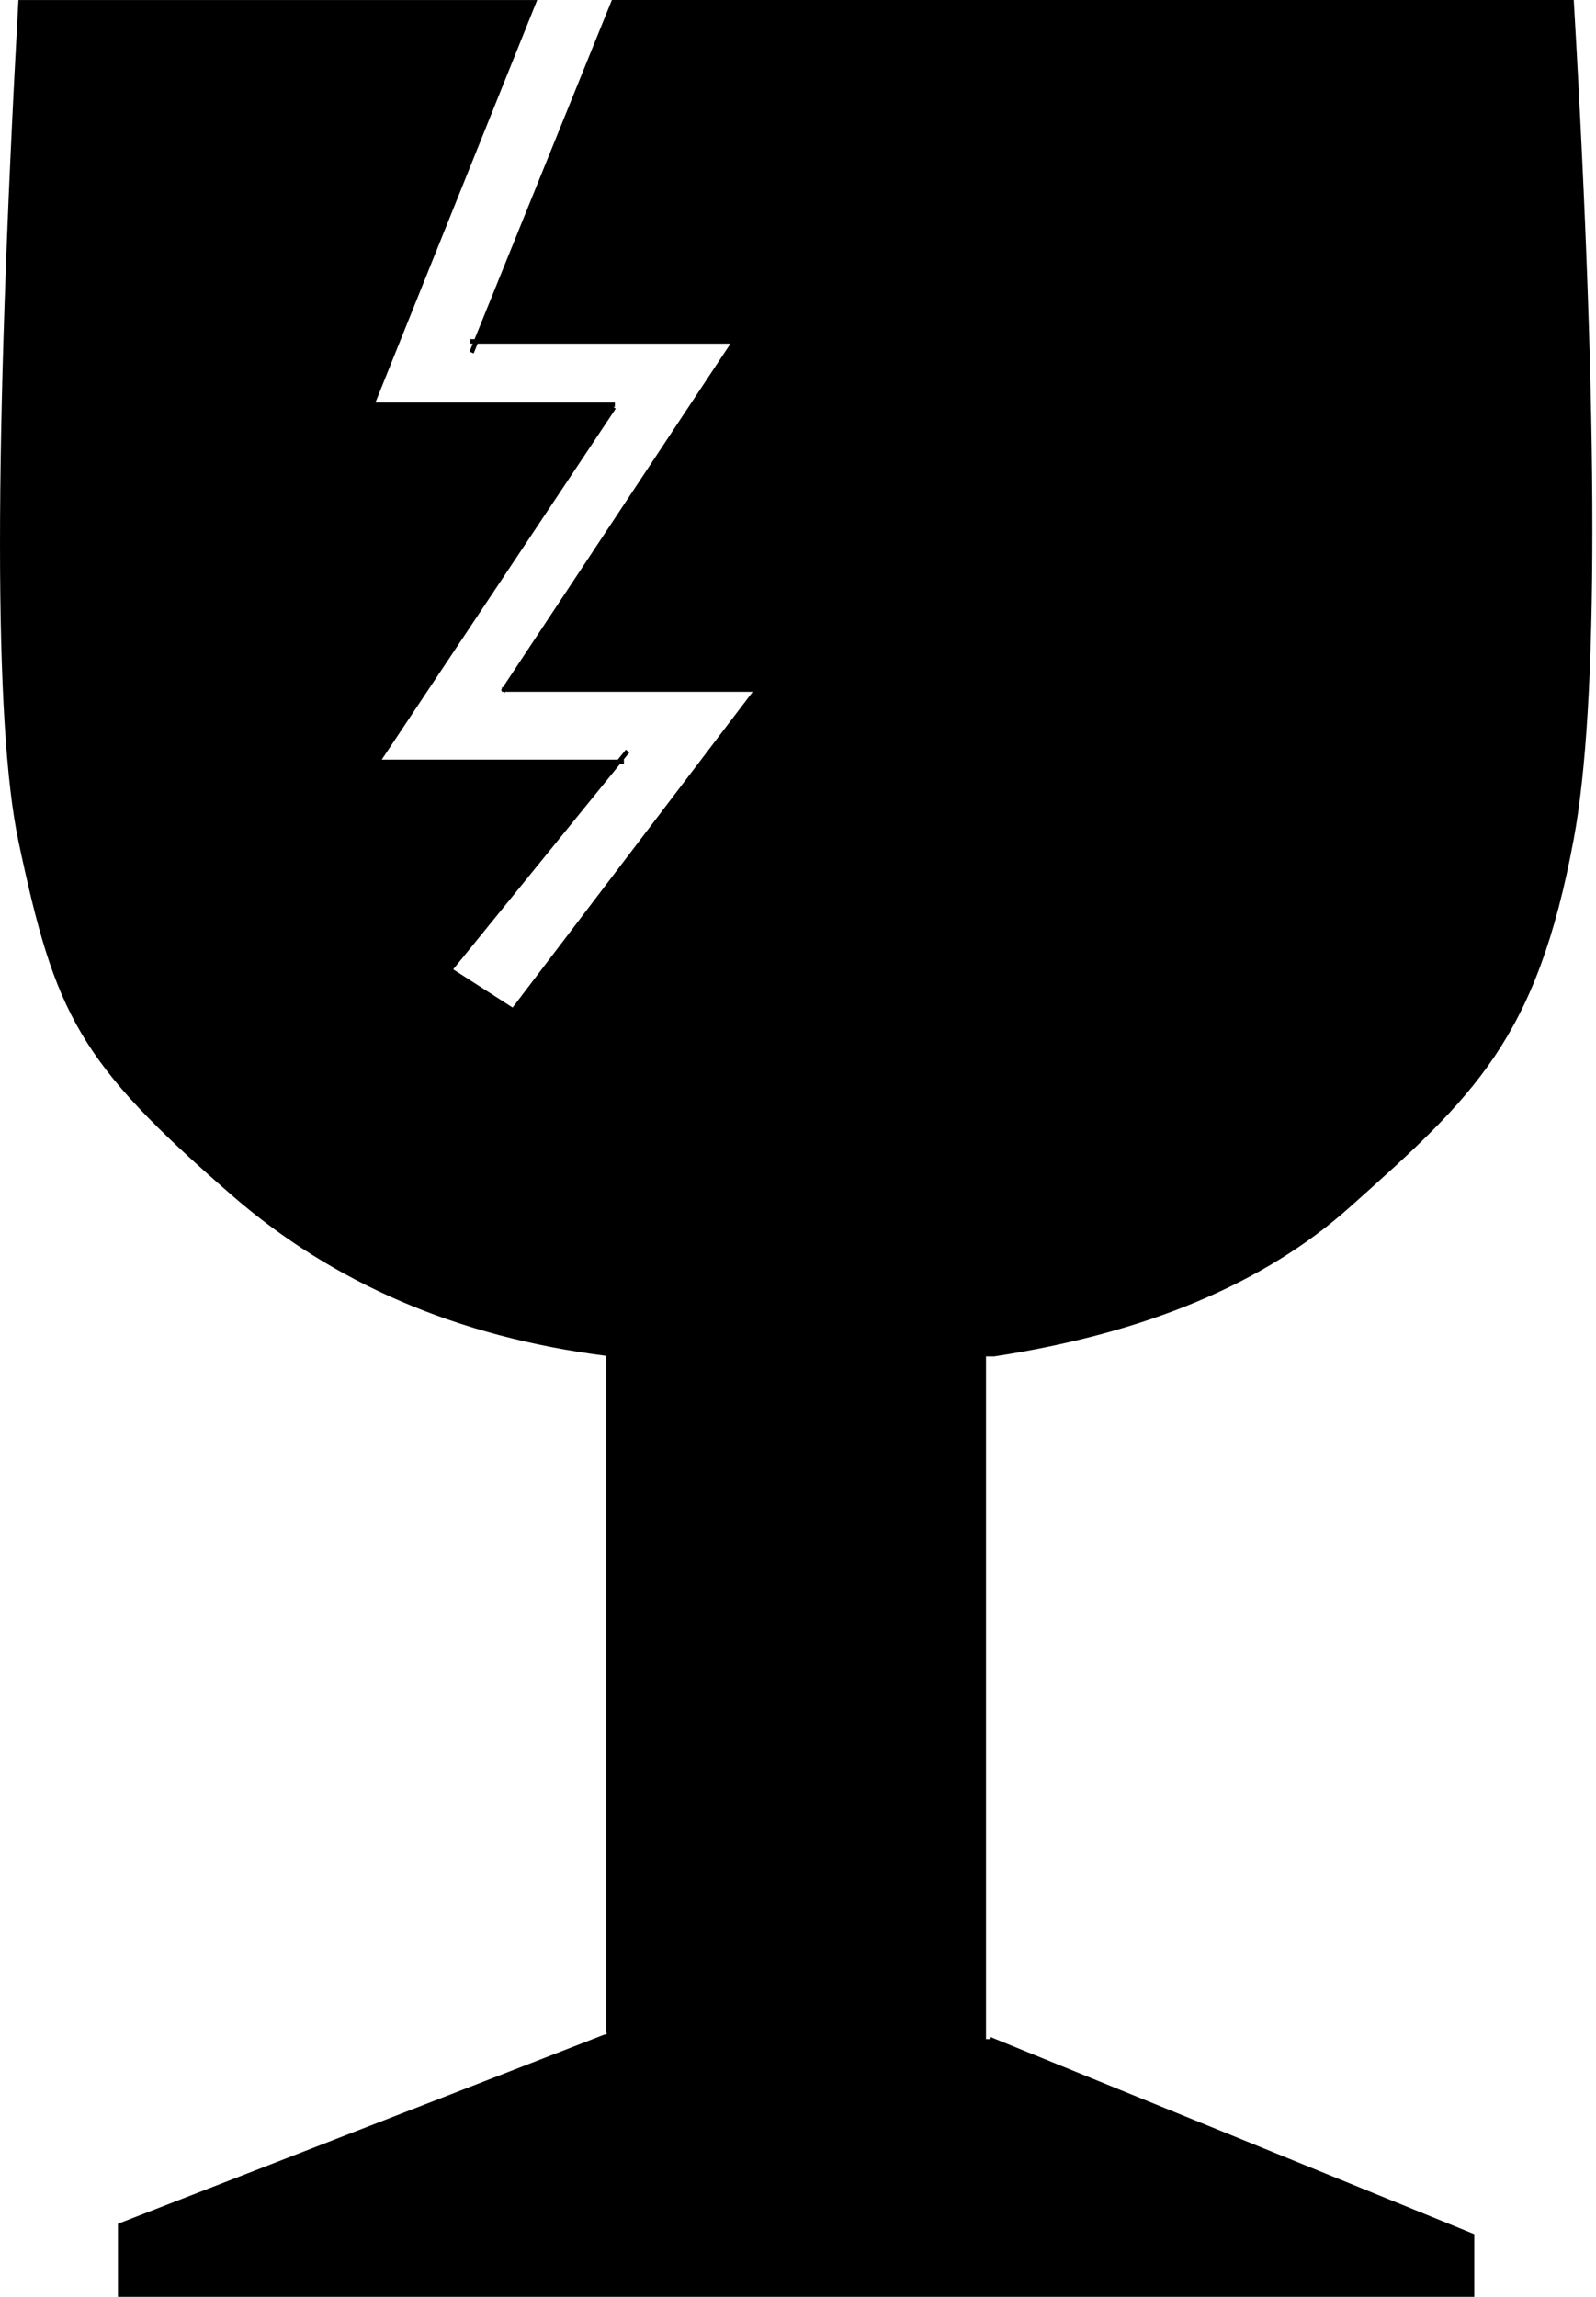
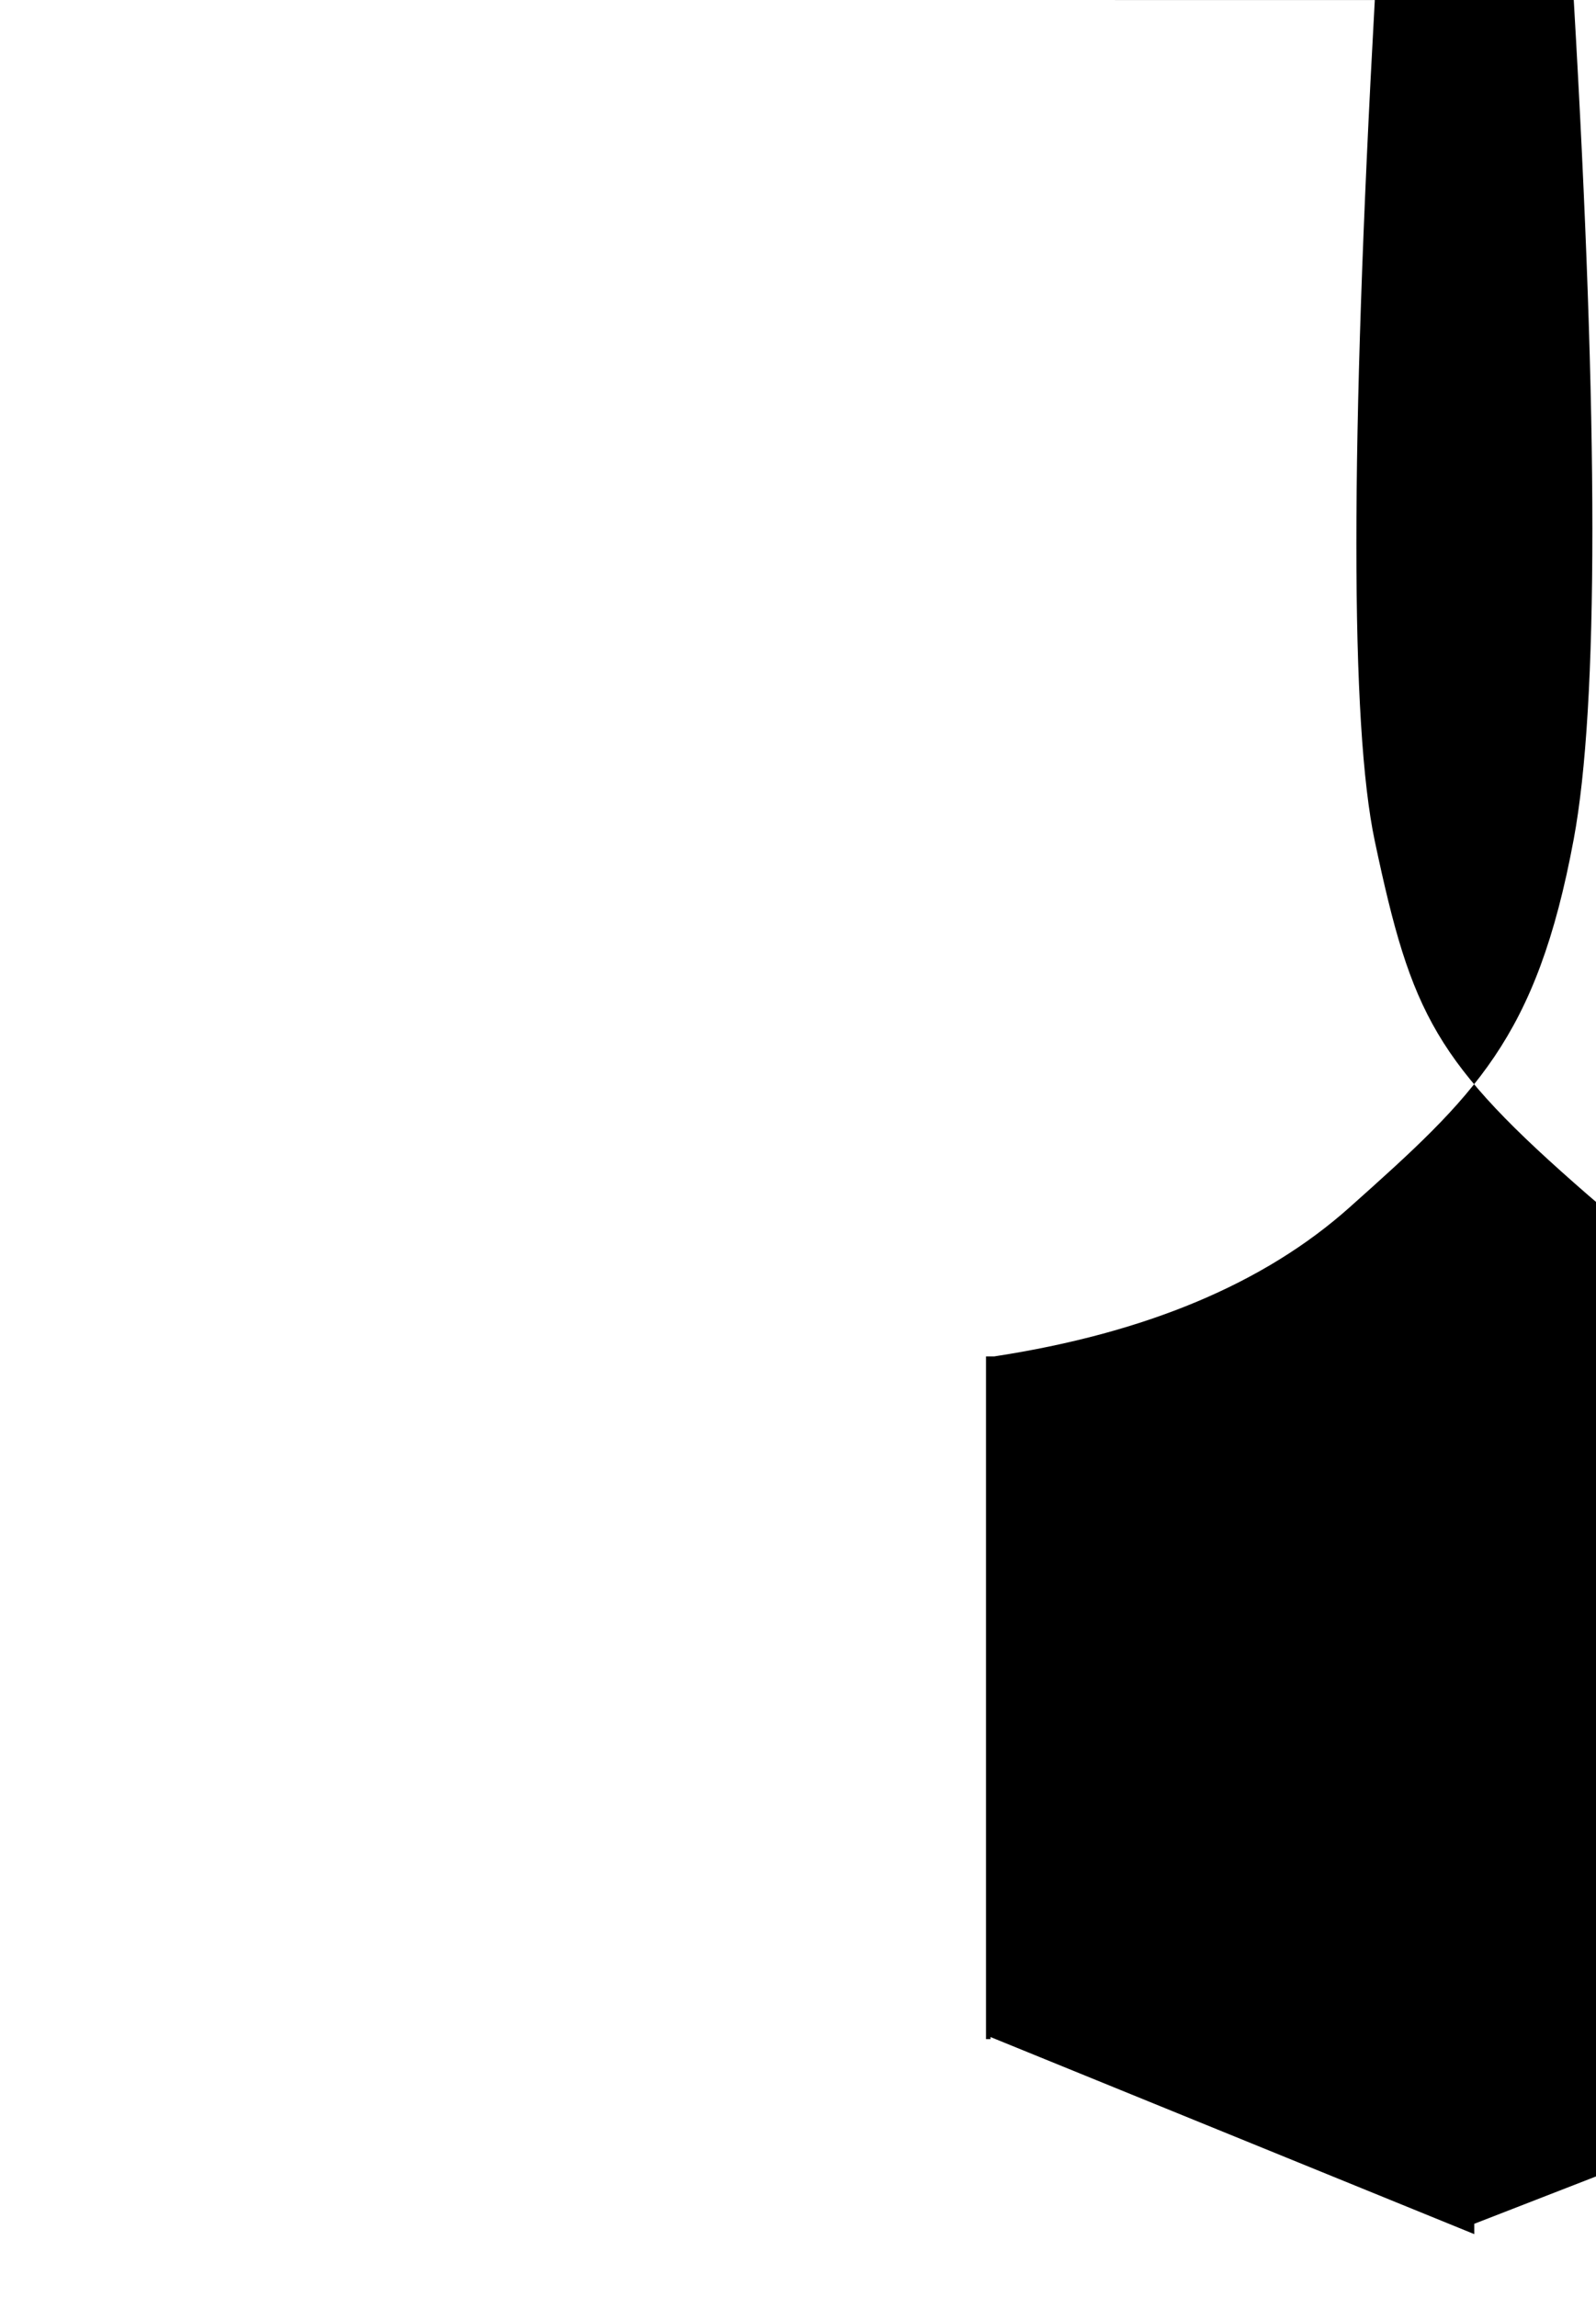
<svg xmlns="http://www.w3.org/2000/svg" version="1.1" viewBox="0 0 353 508">
  <g fill="none" fill-rule="evenodd">
-     <path d="m135.33 0h212.75c5.489 94.156 5.489 156.01 0 185.57-8.234 44.335-22.009 56.845-49.596 81.476-18.851 16.831-45.041 27.816-78.569 32.955h-1.835v151h1v-0.46l107 43.593v13.868h-300v-7.893-8.265l107.59-41.842h0.406v-0.158l0.147-0.057-0.147-0.379v-149.53c-32.765-4.167-60.352-15.997-82.763-35.49-33.965-29.544-39.088-39.844-47.237-78.348-5.433-25.669-5.433-87.681 0-186.03h114.74l-35.775 89h52.956v1h-0.349l0.542 0.361-51.759 77.639h52.203l1.79-2.203 0.776 0.631-1.278 1.573h0.075v1h-0.887l-36.873 45.382 13.141 8.448 53.11-69.83h-54.723l-0.128 0.193-0.291-0.193h-0.349v-0.231l-0.193-0.128 0.193-0.291v-0.349h0.231l50.338-76h-55.923l-0.871 2.151-0.927-0.375 0.719-1.776h-0.568v-1h0.973l30.357-75z" fill="#000" />
+     <path d="m135.33 0h212.75c5.489 94.156 5.489 156.01 0 185.57-8.234 44.335-22.009 56.845-49.596 81.476-18.851 16.831-45.041 27.816-78.569 32.955h-1.835v151h1v-0.46l107 43.593v13.868v-7.893-8.265l107.59-41.842h0.406v-0.158l0.147-0.057-0.147-0.379v-149.53c-32.765-4.167-60.352-15.997-82.763-35.49-33.965-29.544-39.088-39.844-47.237-78.348-5.433-25.669-5.433-87.681 0-186.03h114.74l-35.775 89h52.956v1h-0.349l0.542 0.361-51.759 77.639h52.203l1.79-2.203 0.776 0.631-1.278 1.573h0.075v1h-0.887l-36.873 45.382 13.141 8.448 53.11-69.83h-54.723l-0.128 0.193-0.291-0.193h-0.349v-0.231l-0.193-0.128 0.193-0.291v-0.349h0.231l50.338-76h-55.923l-0.871 2.151-0.927-0.375 0.719-1.776h-0.568v-1h0.973l30.357-75z" fill="#000" />
  </g>
</svg>